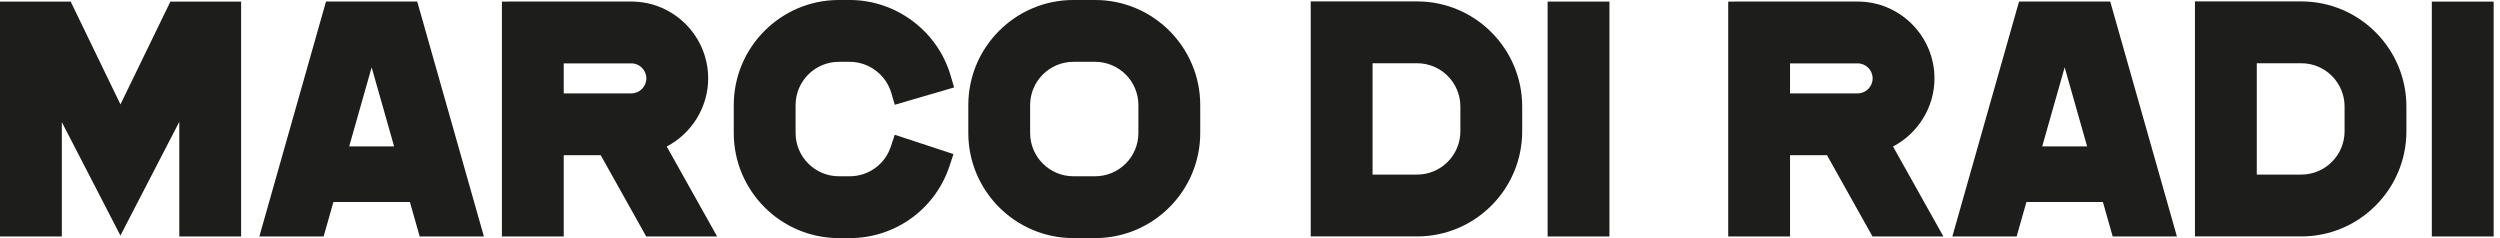
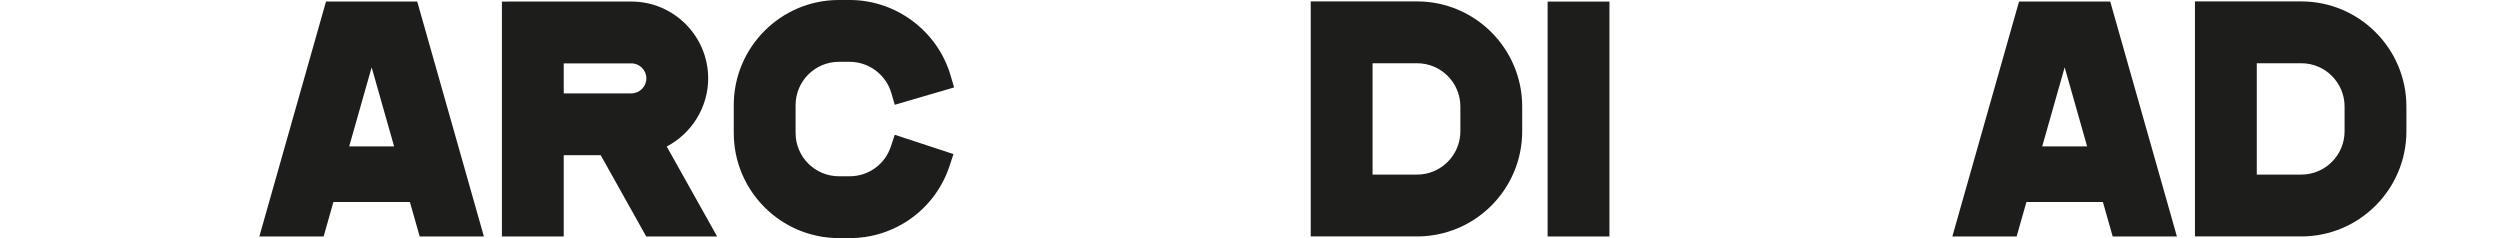
<svg xmlns="http://www.w3.org/2000/svg" width="189" height="18" viewBox="0 0 189 18" fill="none">
  <g id="_Ð Â Ð ÂµÐ Â¶Ð ÑÐ Ñ_Ð ÑÐ Â·Ð ÑÐ Â»Ð¡ÐÐ¡â Ð ÑÐ Ñ" clip-path="url(#clip0_1538_7625)">
-     <path id="Vector" d="M13.554 17.878V9.21L9.104 17.807L4.674 9.231V17.878H0V0.121H5.344L9.106 7.892L12.881 0.121H18.228V17.878H13.554Z" fill="#1D1D1B" />
    <path id="Vector_2" d="M31.729 17.878L30.988 15.273H25.205L24.466 17.878H19.606L24.646 0.116H31.542L36.583 17.878H31.729ZM29.794 11.067L28.097 5.089L26.399 11.067H29.794Z" fill="#1D1D1B" />
    <path id="Vector_3" d="M48.855 17.878L45.415 11.734H42.618V17.877H37.945V0.12L38.879 0.117H47.729C50.931 0.117 53.538 2.723 53.538 5.925C53.538 8.108 52.294 10.089 50.405 11.075L54.215 17.878H48.856H48.855ZM47.729 7.06C48.355 7.06 48.864 6.551 48.864 5.925C48.864 5.3 48.355 4.791 47.729 4.791H42.618V7.06H47.729Z" fill="#1D1D1B" />
    <path id="Vector_4" d="M63.419 18C59.037 18 55.472 14.436 55.472 10.054V7.945C55.472 3.564 59.036 -0.001 63.419 -0.001H64.24C67.747 -0.001 70.884 2.348 71.867 5.712L72.13 6.609L67.644 7.921L67.381 7.024C66.976 5.641 65.685 4.674 64.24 4.674H63.419C61.614 4.674 60.147 6.141 60.147 7.945V10.054C60.147 11.858 61.614 13.325 63.419 13.325H64.24C65.659 13.325 66.908 12.422 67.349 11.076L67.641 10.188L72.081 11.648L71.789 12.536C70.716 15.805 67.681 18.001 64.239 18.001H63.419L63.419 18Z" fill="#1D1D1B" />
-     <path id="Vector_5" d="M81.15 18C76.769 18 73.204 14.436 73.204 10.054V7.945C73.204 3.564 76.768 -0.001 81.15 -0.001H82.792C87.173 -0.001 90.738 3.563 90.738 7.945V10.054C90.738 14.435 87.174 18 82.792 18H81.15ZM81.15 4.674C79.346 4.674 77.878 6.141 77.878 7.945V10.054C77.878 11.858 79.346 13.325 81.15 13.325H82.792C84.596 13.325 86.063 11.858 86.063 10.054V7.945C86.063 6.141 84.596 4.674 82.792 4.674H81.15Z" fill="#1D1D1B" />
    <path id="Vector_6" d="M99.091 17.873V0.107H107.132C111.513 0.107 115.078 3.671 115.078 8.053V9.928C115.078 14.309 111.514 17.874 107.132 17.874H99.091V17.873ZM107.132 13.198C108.936 13.198 110.404 11.731 110.404 9.927V8.052C110.404 6.248 108.936 4.781 107.132 4.781H103.766V13.198H107.132Z" fill="#1D1D1B" />
    <path id="Vector_7" d="M117 17.878V0.12H121.674V17.878H117Z" fill="#1D1D1B" />
-     <path id="Vector_8" d="M141.562 17.878L138.122 11.734H135.326V17.877H130.652V0.12L131.587 0.117H140.437C143.639 0.117 146.246 2.723 146.246 5.925C146.246 8.108 145.002 10.089 143.113 11.075L146.922 17.878H141.563H141.562ZM140.437 7.06C141.062 7.06 141.571 6.551 141.571 5.925C141.571 5.3 141.062 4.791 140.437 4.791H135.326V7.06H140.437Z" fill="#1D1D1B" />
    <path id="Vector_9" d="M159.72 17.878L158.98 15.273H153.197L152.457 17.878H147.597L152.639 0.116H159.533L164.575 17.878H159.72ZM157.786 11.067L156.089 5.089L154.391 11.067H157.786Z" fill="#1D1D1B" />
    <path id="Vector_10" d="M165.938 17.873V0.107H173.978C178.359 0.107 181.924 3.671 181.924 8.053V9.928C181.924 14.309 178.36 17.874 173.978 17.874H165.938V17.873ZM173.978 13.198C175.782 13.198 177.25 11.731 177.25 9.927V8.052C177.25 6.248 175.782 4.781 173.978 4.781H170.612V13.198H173.978Z" fill="#1D1D1B" />
-     <path id="Vector_11" d="M183.846 17.878V0.12H188.52V17.878H183.846Z" fill="#1D1D1B" />
  </g>
  <defs>
    <clipPath id="clip0_1538_7625">
      <rect width="188.52" height="18" fill="white" />
    </clipPath>
  </defs>
</svg>